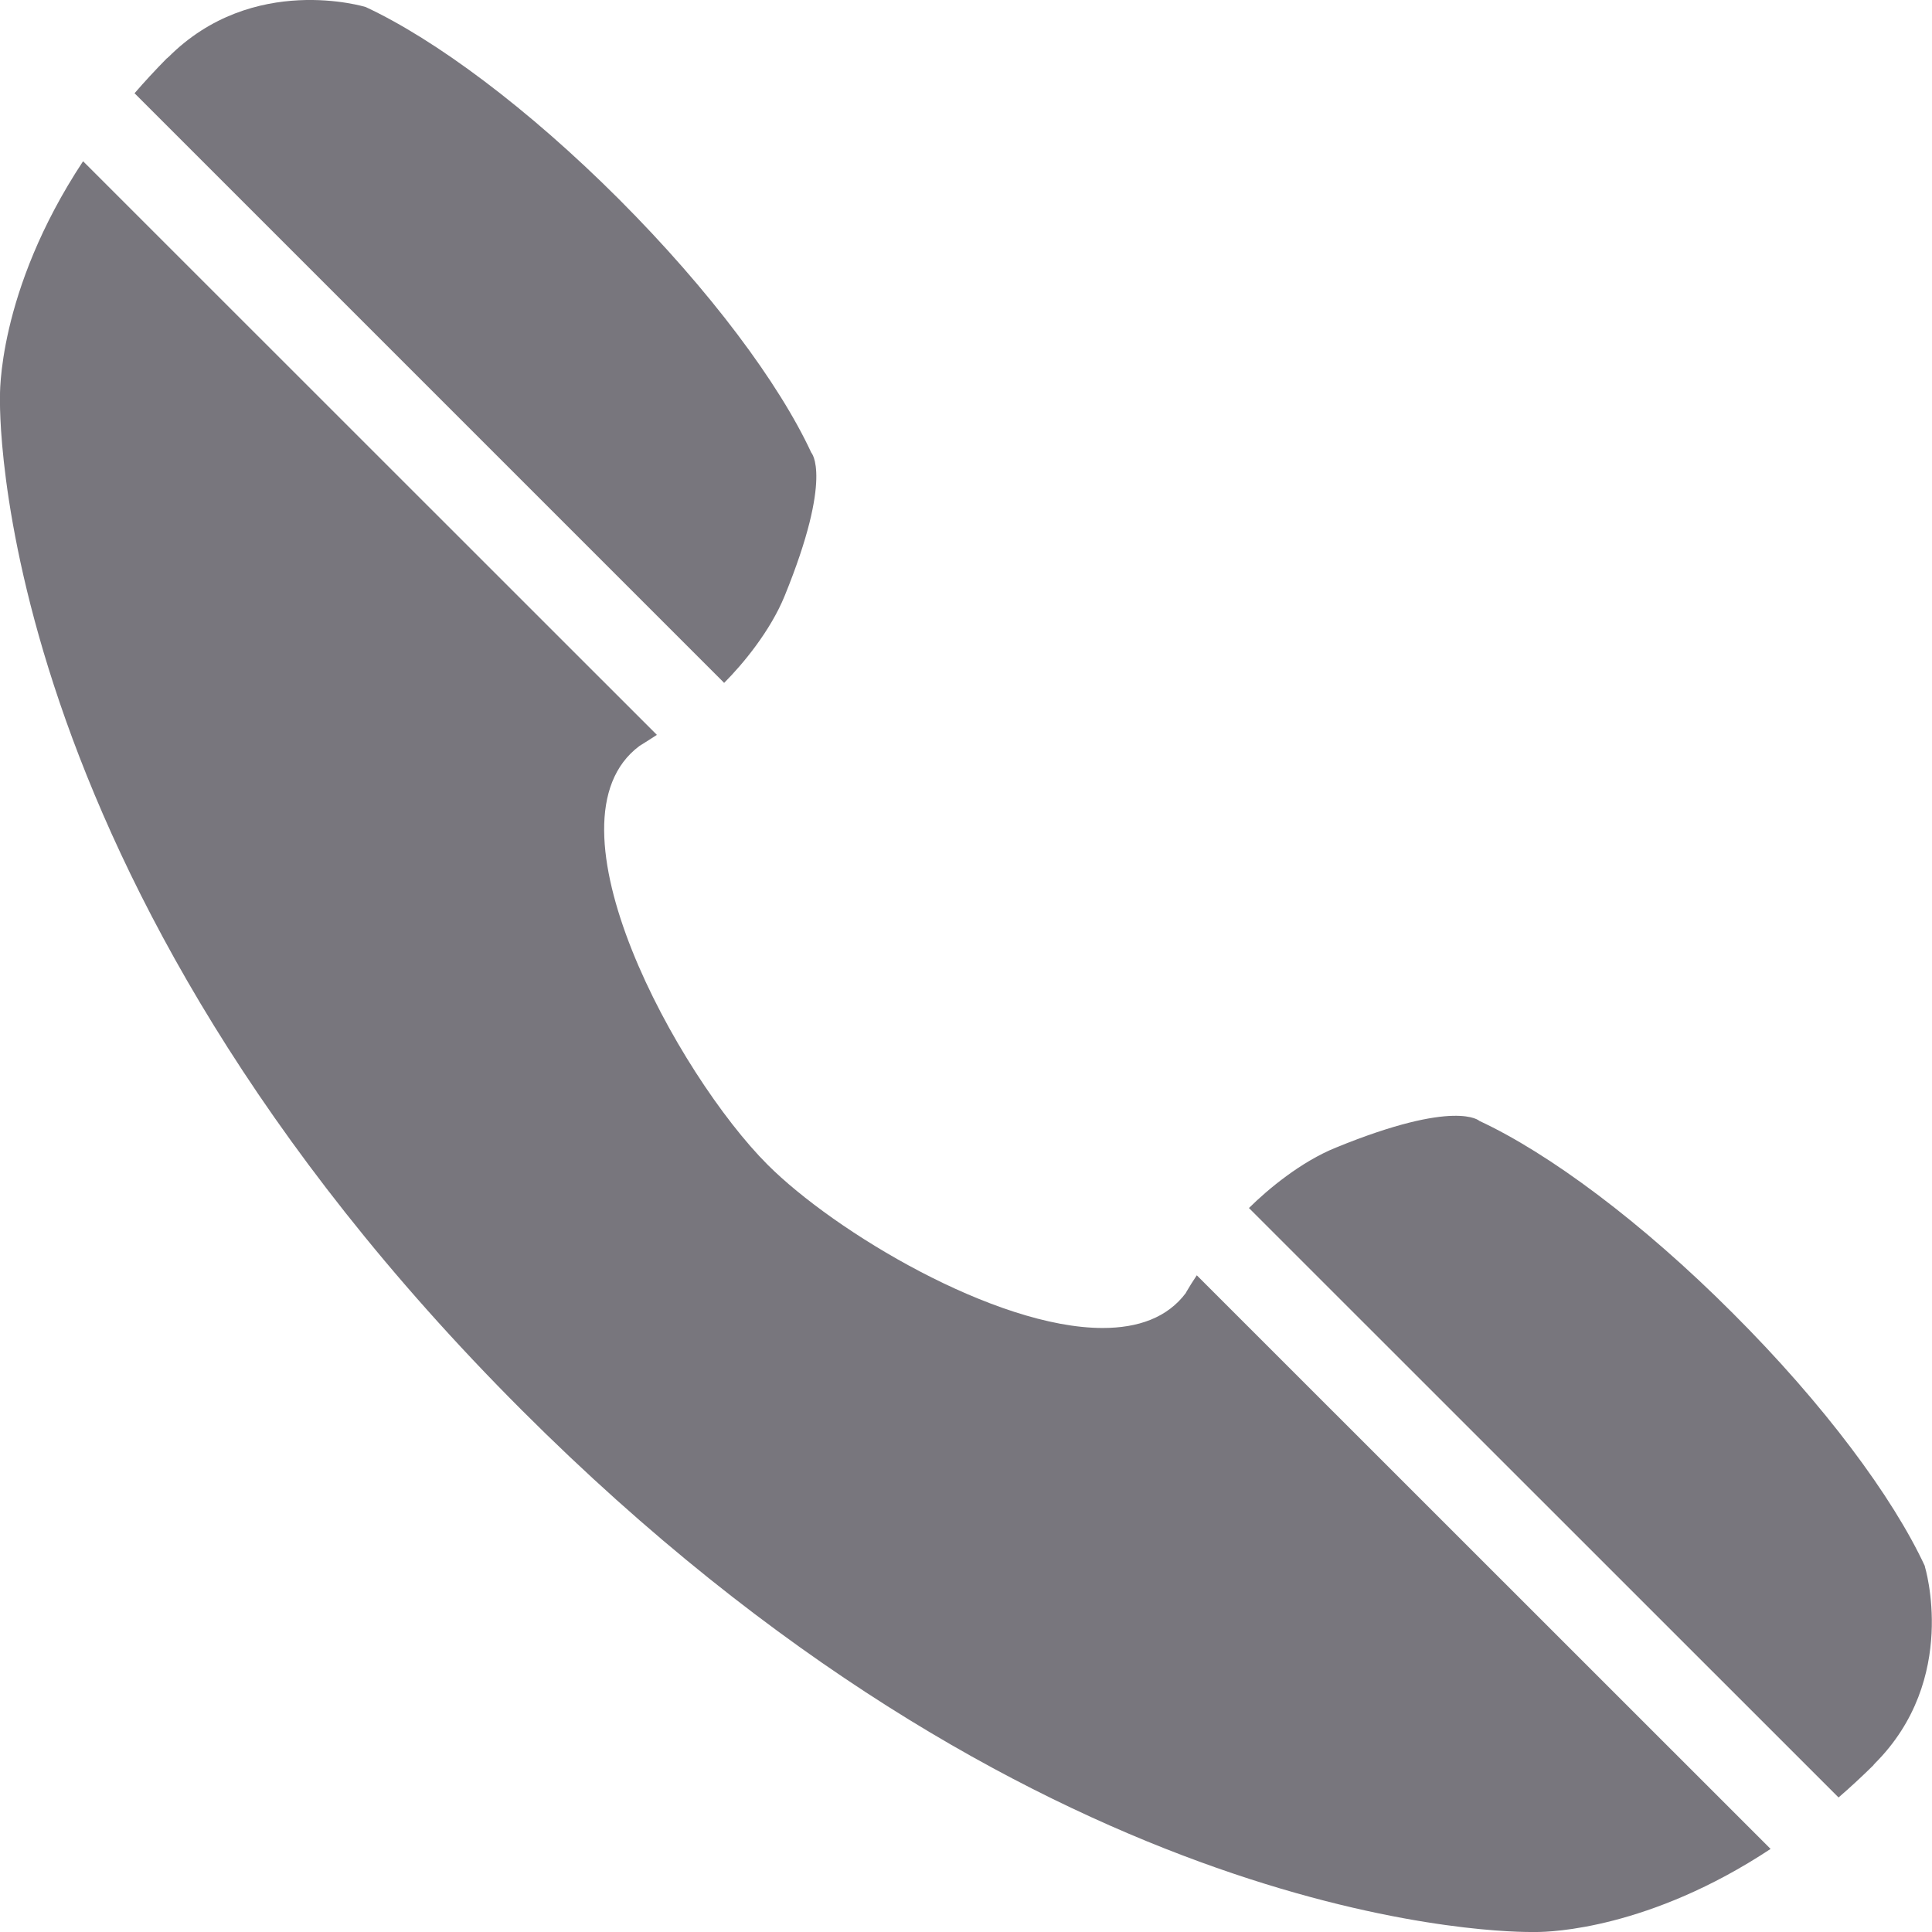
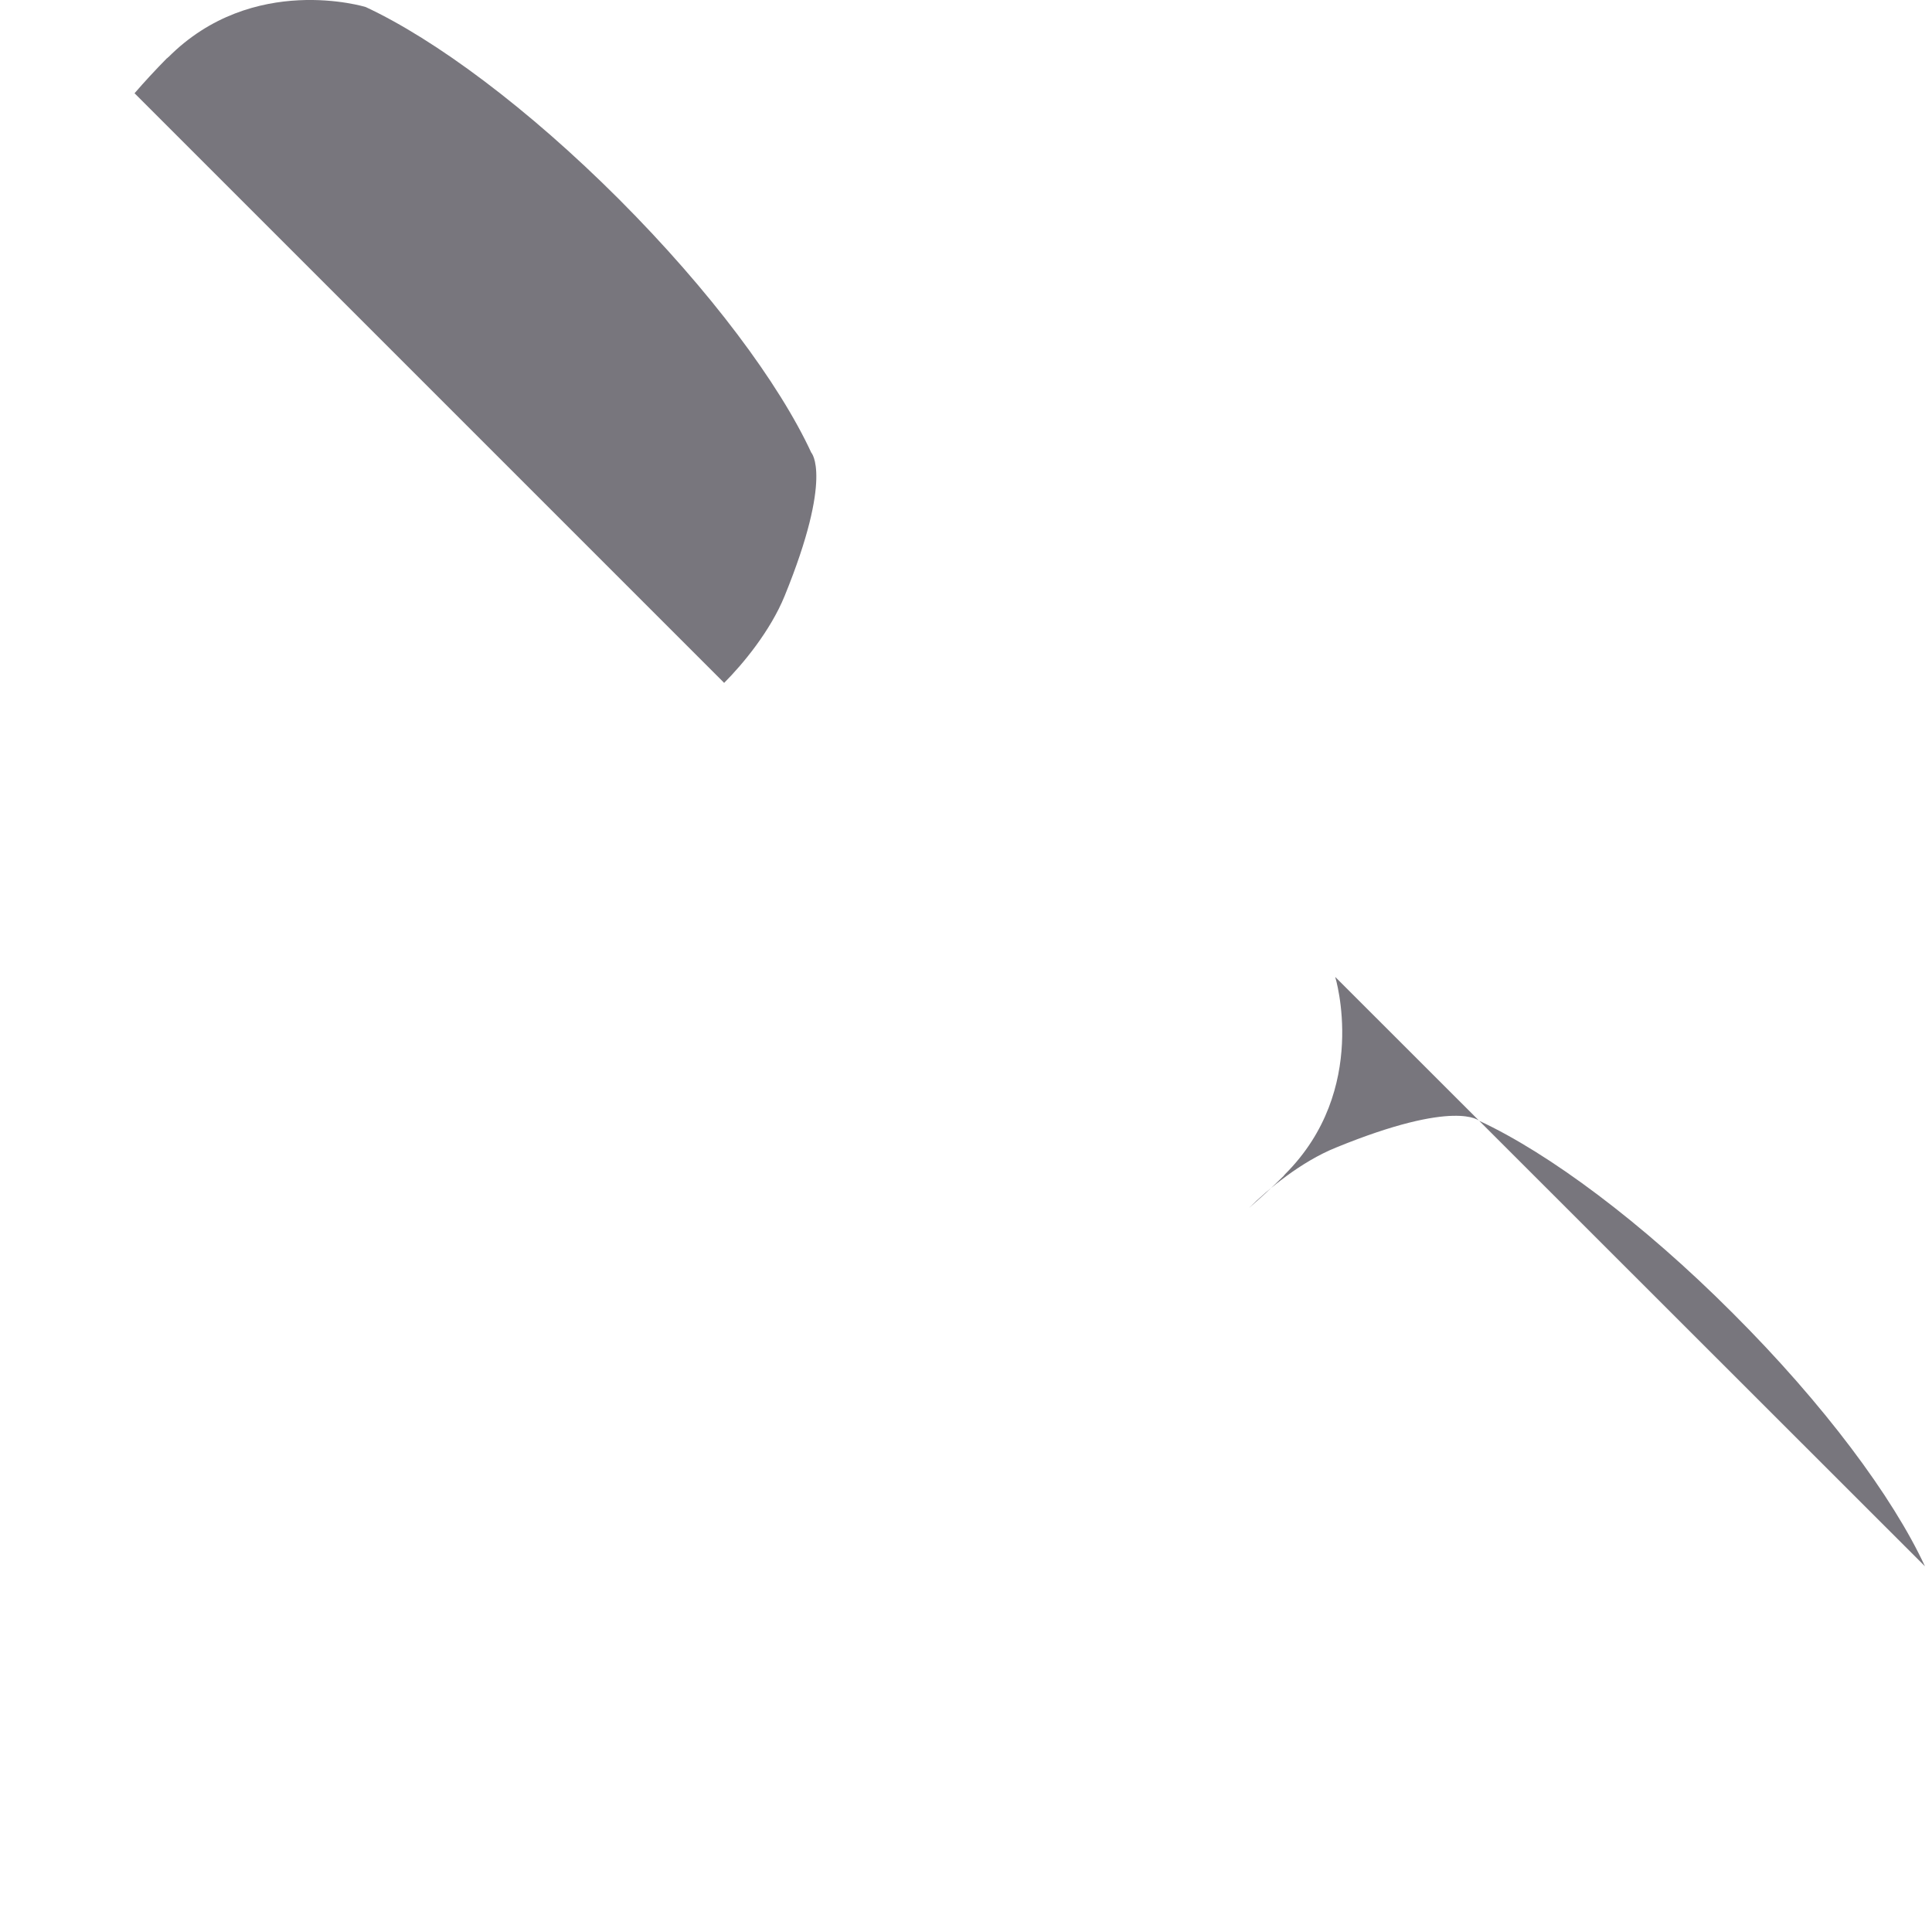
<svg xmlns="http://www.w3.org/2000/svg" id="Laag_1" width="38.81mm" height="38.81mm" viewBox="0 0 110 110">
  <defs>
    <style>.cls-1{fill:#78767d;}</style>
  </defs>
  <path class="cls-1" d="m41.22,38.89c1.09-1.09,2.64-2.97,3.45-4.95,2.79-6.84,1.52-8.17,1.52-8.17-1.83-3.95-5.76-9.23-10.94-14.42C30.05,6.15,24.77,2.24,20.82.4c0,0-6.42-1.98-11.24,2.86-.03-.01,0,0-.05.05,0,0-.02,0-.02,0h0c-.66.67-1.28,1.34-1.85,2l33.56,33.56Z" />
-   <path class="cls-1" d="m109.6,89.18c-1.83-3.95-5.75-9.23-10.95-14.42-5.18-5.19-10.48-9.11-14.42-10.94,0,0-1.32-1.28-8.17,1.52-1.98.8-3.86,2.36-4.95,3.44l33.57,33.56c.66-.57,1.33-1.19,2-1.85h0s0,0,0-.02c.05-.05.06-.03.05-.05,4.84-4.82,2.86-11.24,2.86-11.24Z" />
-   <path class="cls-1" d="m67.53,73.6c-1.06,1.43-2.74,2.01-4.75,2.01-6.11,0-15.25-5.47-19.08-9.3-5.1-5.1-13.06-19.54-7.29-23.84.33-.2.65-.41.99-.63L4.73,9.18C-.2,16.65,0,22.62,0,22.62,0,22.62-.85,49.73,29.71,80.29c28.94,28.94,54.8,29.71,57.45,29.71h.32c.81,0,6.43-.17,13.33-4.73l-32.67-32.66c-.22.33-.43.66-.62.99Z" />
+   <path class="cls-1" d="m109.6,89.18c-1.83-3.95-5.75-9.23-10.95-14.42-5.18-5.19-10.48-9.11-14.42-10.94,0,0-1.32-1.28-8.17,1.52-1.98.8-3.86,2.36-4.95,3.44c.66-.57,1.33-1.19,2-1.85h0s0,0,0-.02c.05-.05.06-.03.05-.05,4.84-4.82,2.86-11.24,2.86-11.24Z" />
</svg>